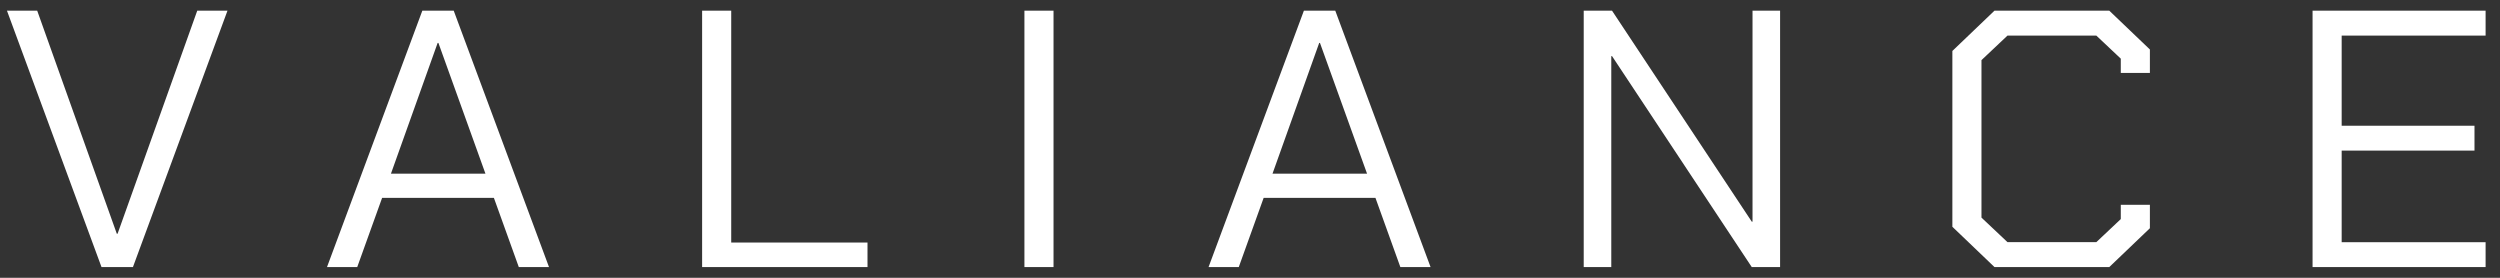
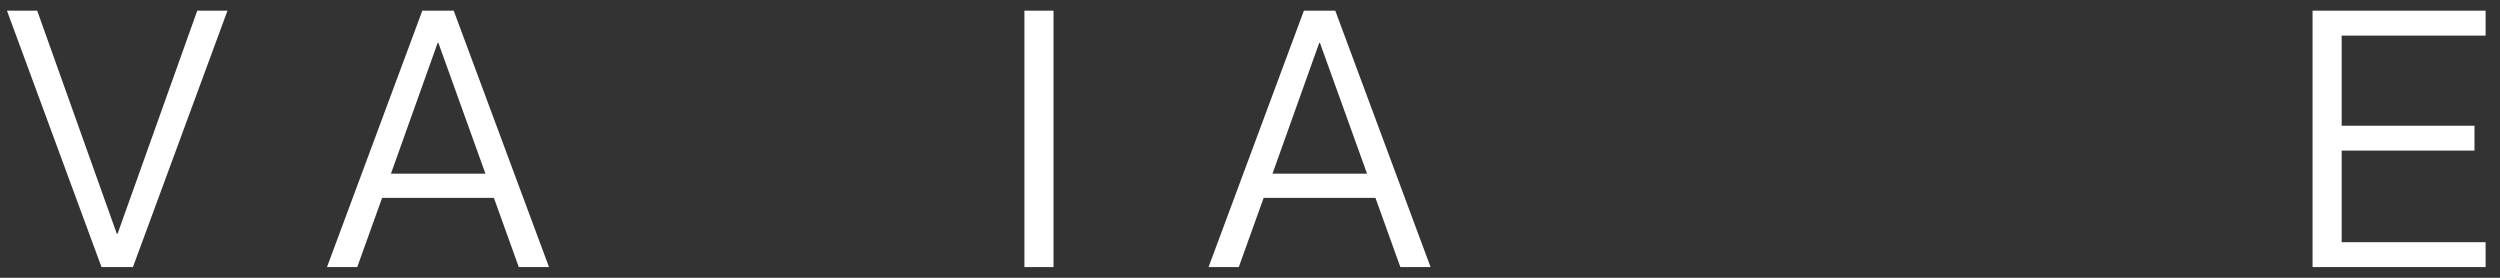
<svg xmlns="http://www.w3.org/2000/svg" width="117" height="13" viewBox="0 0 117 13" fill="none">
  <rect x="0" y="0" width="117" height="13" fill="#333333" stroke="none" />
  <g clip-path="url(#clip0_909_1208)">
    <path d="M0.326 0.5H1.741L5.467 10.94H5.502L9.231 0.5H10.646L6.221 12.5H4.751L0.326 0.5Z" fill="white" />
    <path d="M19.765 0.5H21.234L25.694 12.5H24.28L23.114 9.26H17.883L16.718 12.5H15.303L19.765 0.5ZM22.719 8.128L20.517 2.008H20.482L18.296 8.128H22.719Z" fill="white" />
-     <path d="M32.859 0.5H34.221V11.351H40.599V12.5H32.859V0.5Z" fill="white" />
    <path d="M47.943 0.5H49.305V12.5H47.943V0.5Z" fill="white" />
    <path d="M61.022 0.5H62.491L66.951 12.5H65.537L64.371 9.26H59.139L57.974 12.5H56.56L61.022 0.5ZM63.978 8.128L61.774 2.008H61.739L59.553 8.128H63.978Z" fill="white" />
-     <path d="M74.118 0.5H75.443L81.983 10.374H82.018V0.5H83.308V12.5H81.983L75.443 2.626H75.408V12.5H74.118V0.5Z" fill="white" />
-     <path d="M91.371 10.613V2.385L93.341 0.5H98.715L100.615 2.316V3.414H99.253V2.745L98.107 1.665H93.951L92.733 2.814V10.184L93.951 11.333H98.107L99.253 10.253V9.584H100.615V10.681L98.715 12.498H93.341L91.371 10.613Z" fill="white" />
    <path d="M108.228 0.5H116.326V1.665H109.59V5.883H115.806V7.048H109.59V11.335H116.326V12.5H108.228V0.5Z" fill="white" />
  </g>
  <defs>
    <clipPath id="clip0_909_1208">
      <rect width="116" height="12" fill="white" transform="translate(0.326 0.5)" />
    </clipPath>
  </defs>
</svg>